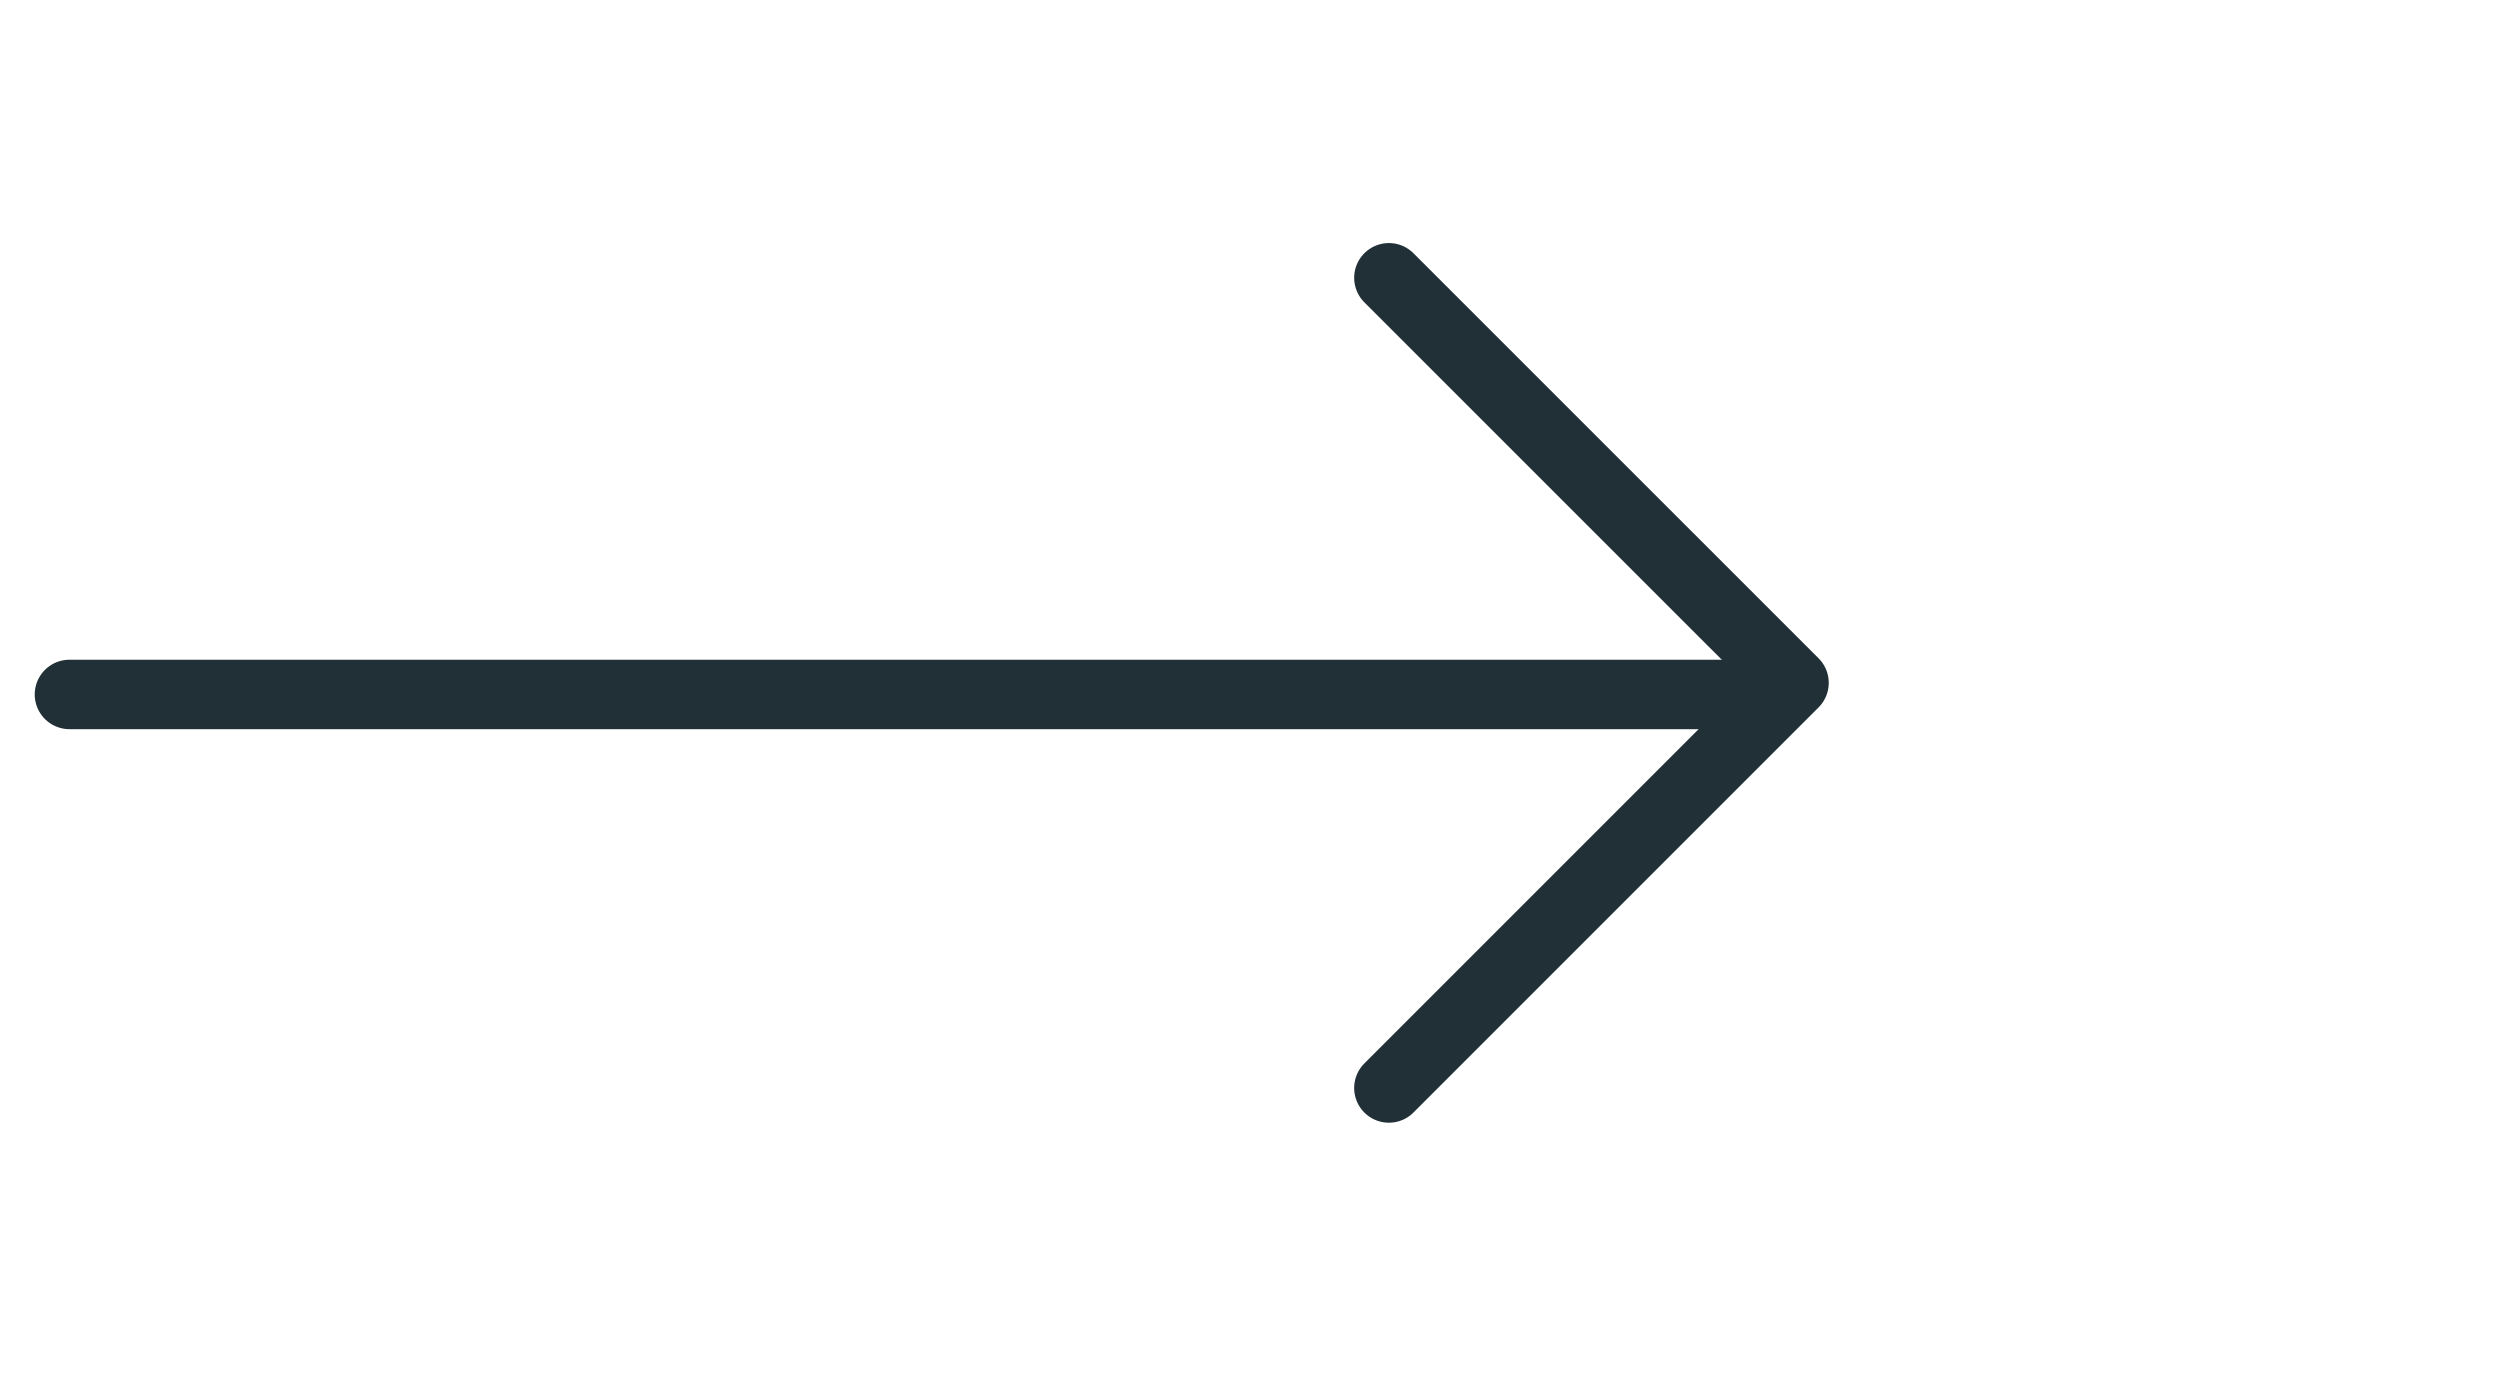
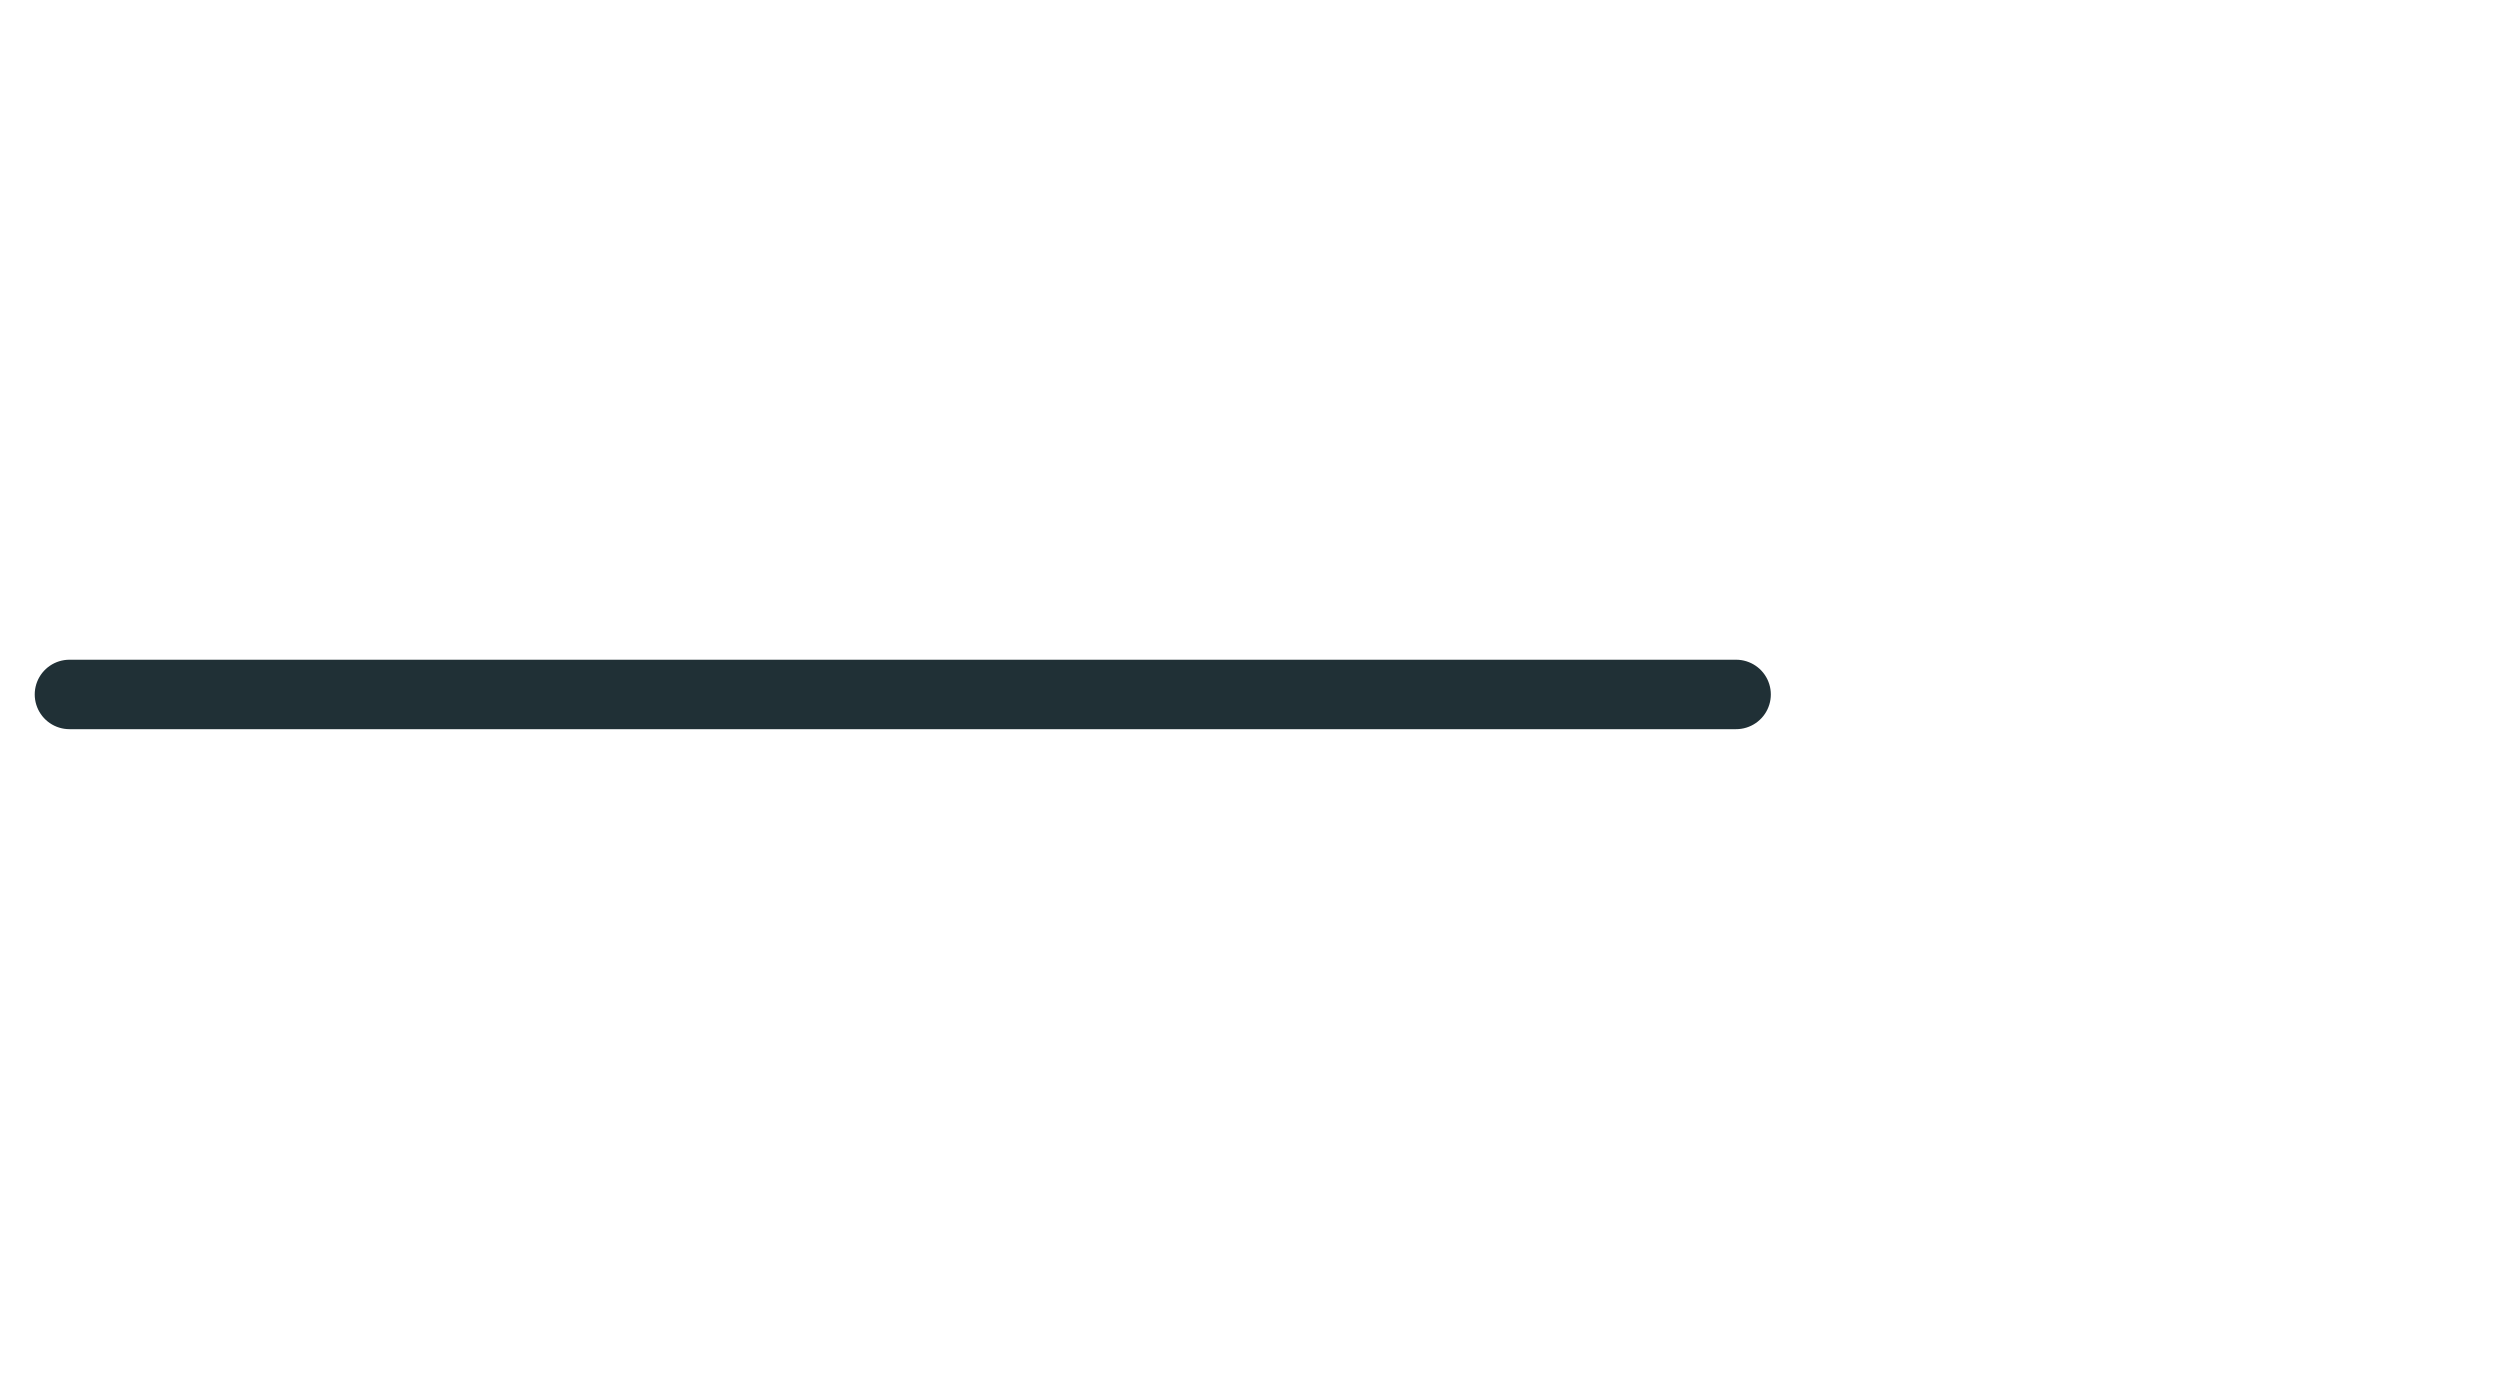
<svg xmlns="http://www.w3.org/2000/svg" width="36" height="20" viewBox="0 0 36 20" fill="none">
-   <path d="M20 4L25.834 9.833L20 15.667" stroke="#203036" stroke-linecap="round" stroke-linejoin="round" />
  <path d="M25 10L16.83 10L1 10" stroke="#203036" stroke-linecap="round" />
</svg>